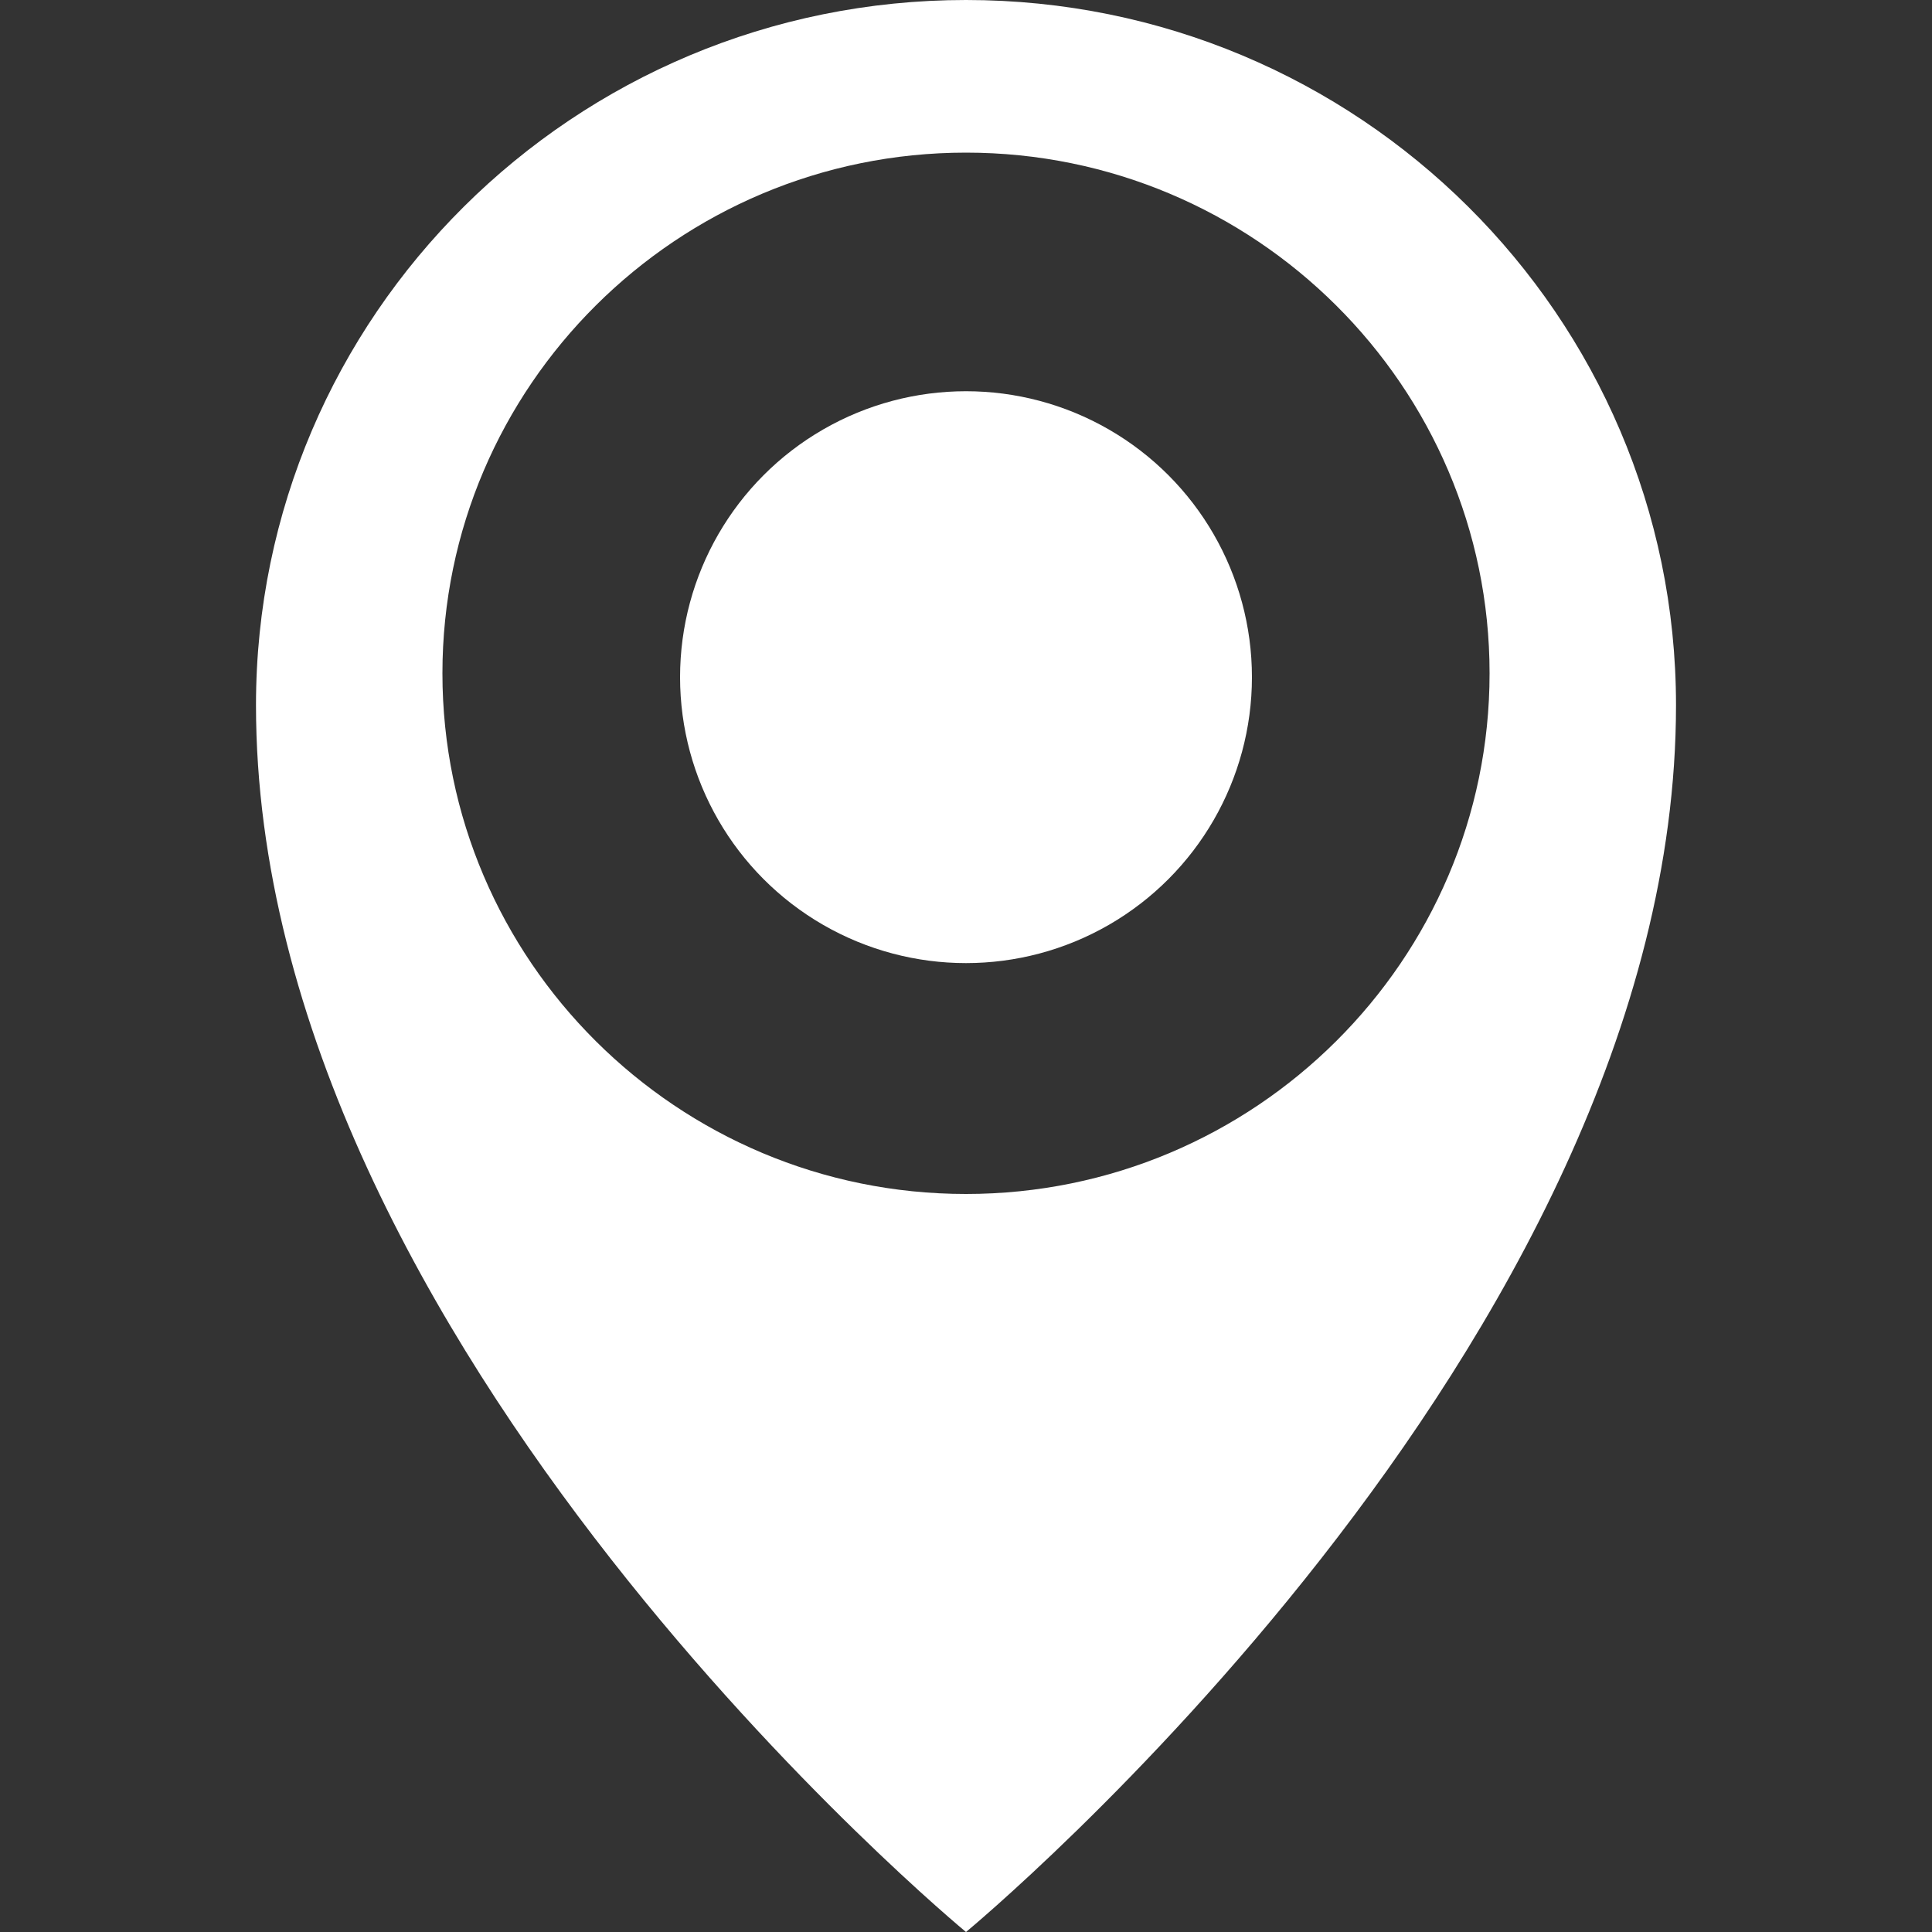
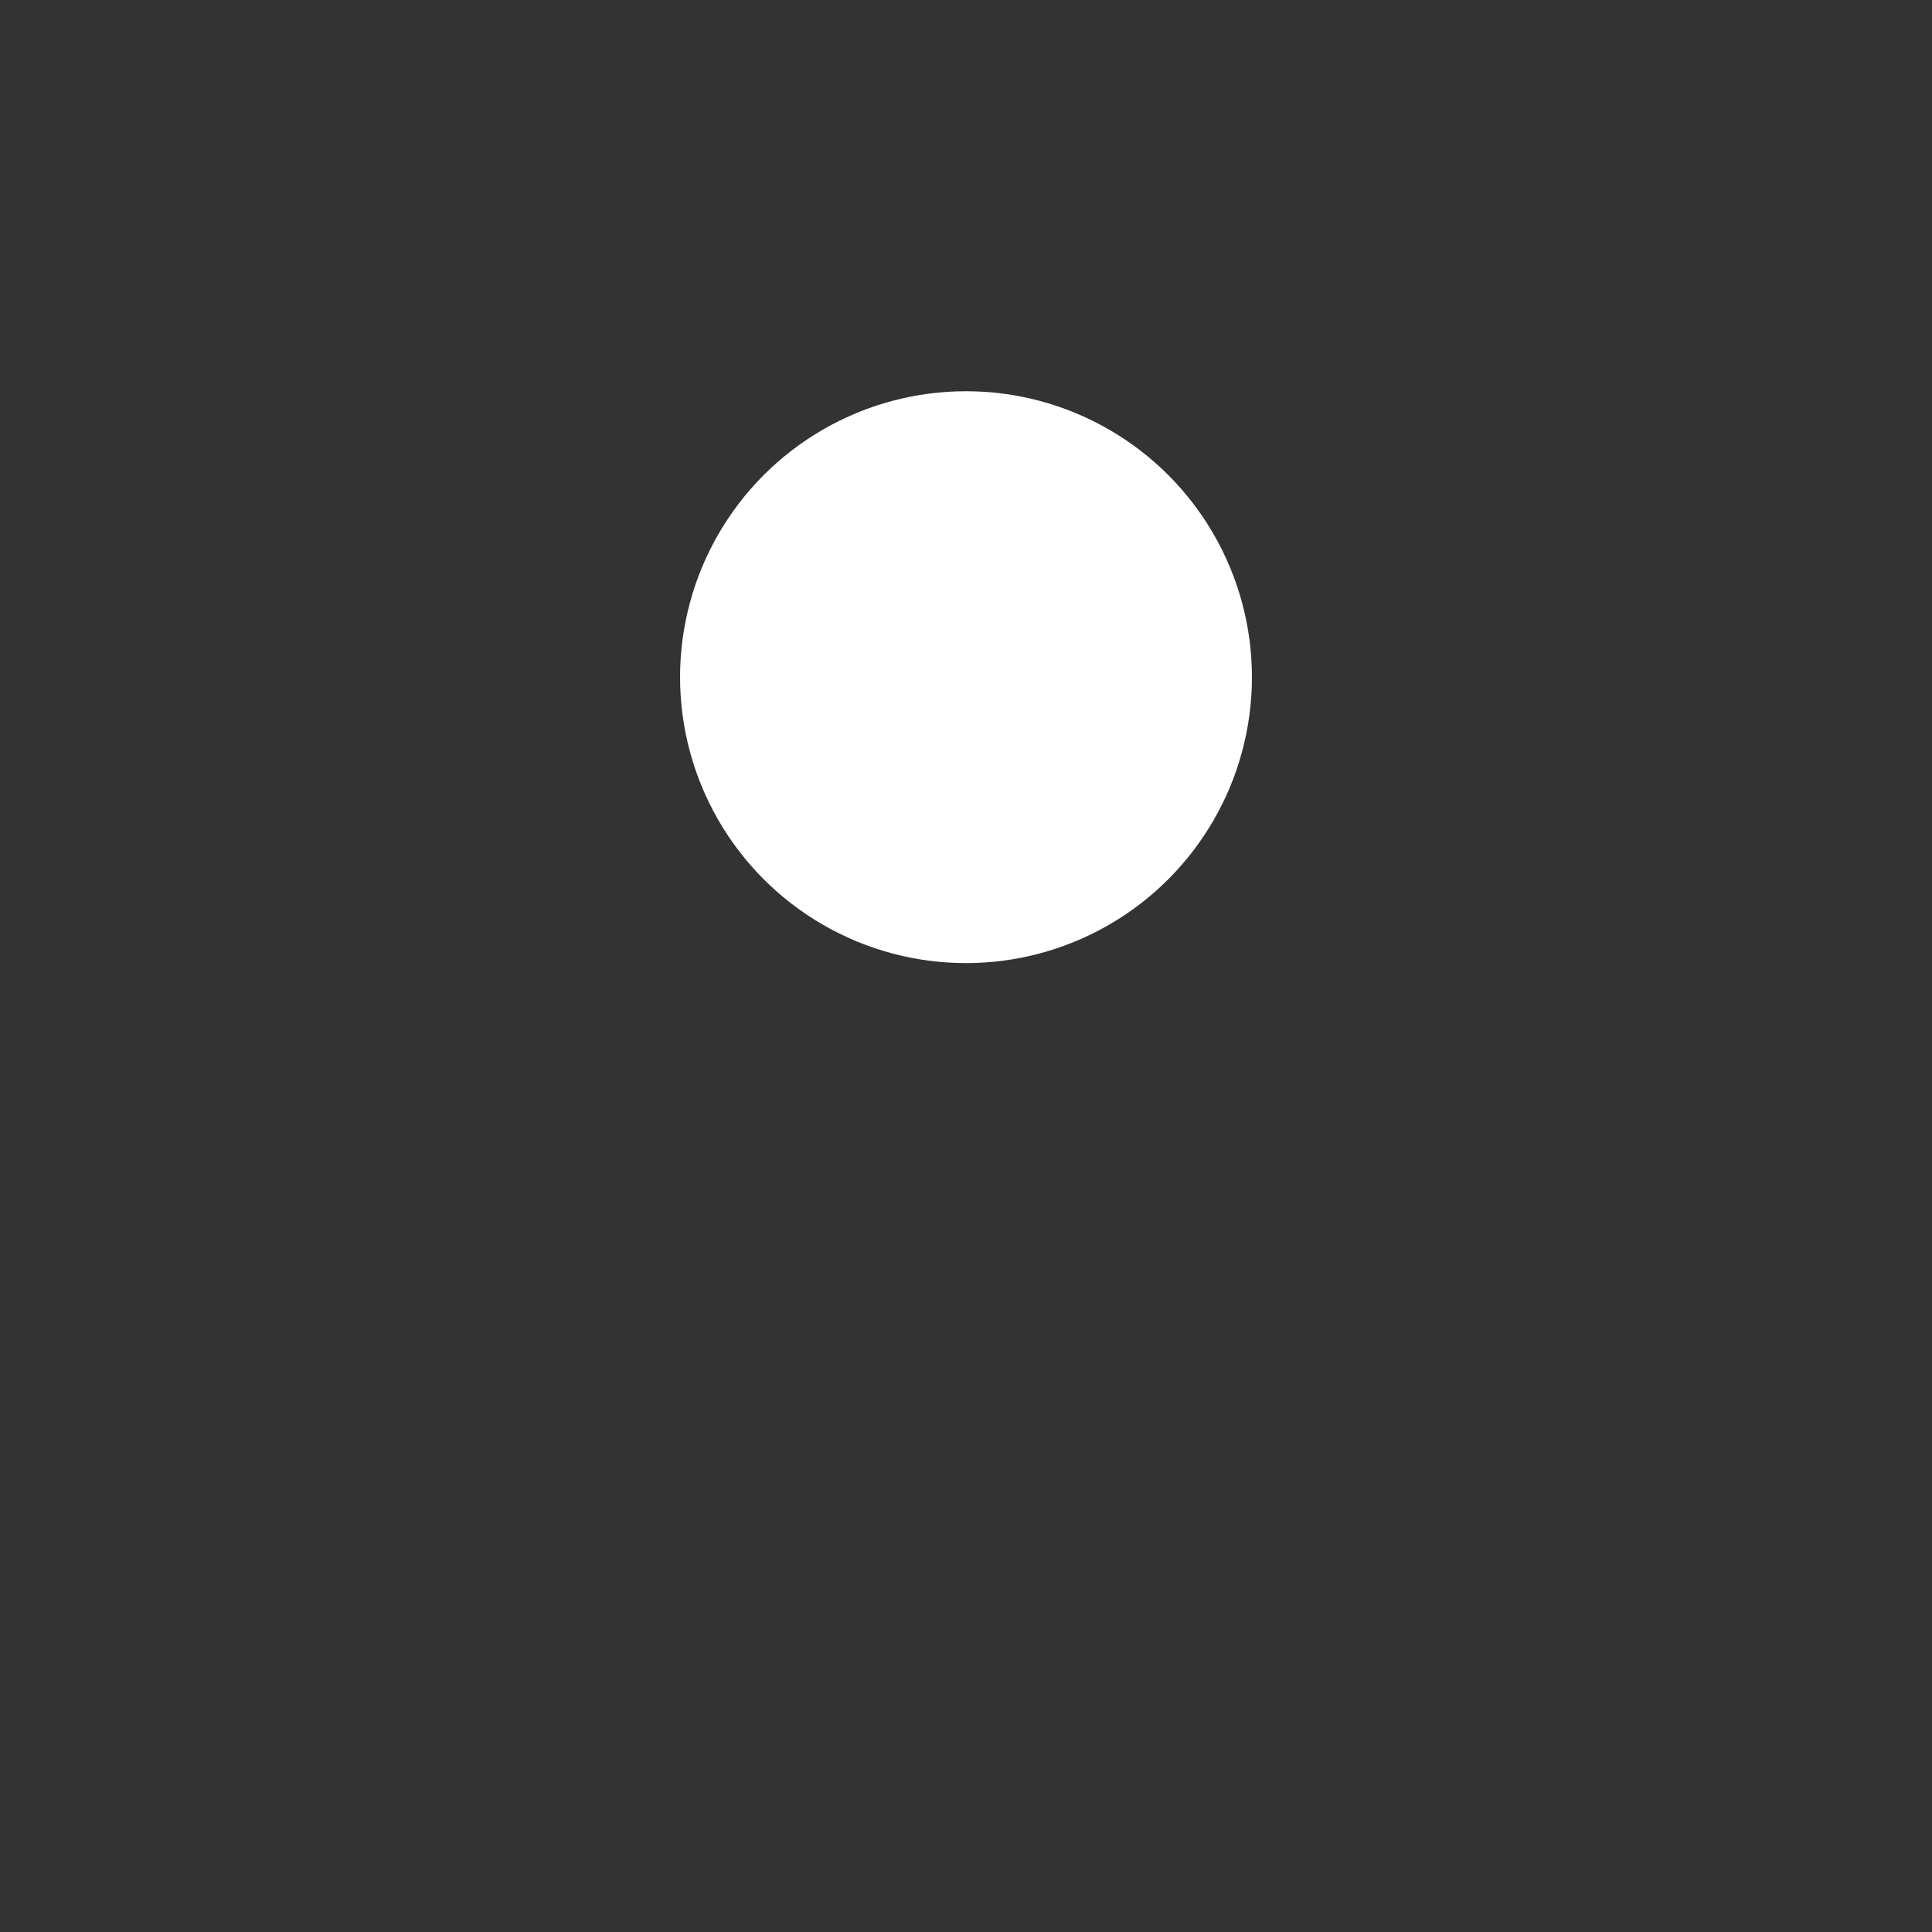
<svg xmlns="http://www.w3.org/2000/svg" xmlns:ns1="http://sodipodi.sourceforge.net/DTD/sodipodi-0.dtd" xmlns:ns2="http://www.inkscape.org/namespaces/inkscape" version="1.1" id="Capa_2" ns1:docname="site-widget-fachhaendler-neu.svg" x="0px" y="0px" viewBox="0 0 100 100" xml:space="preserve" width="100" height="100" ns2:version="0.92.2 (5c3e80d, 2017-08-06)">
  <rect x="0" y="0" width="100" height="100" fill="#333333" stroke="none" />
  <defs id="defs12" />
  <style type="text/css" id="style2">
	.st0{fill:#666666;}
</style>
  <ns1:namedview bordercolor="#666666" borderopacity="1" gridtolerance="10" guidetolerance="10" id="namedview3711" ns2:current-layer="Capa_2" ns2:cx="88.720516" ns2:cy="105.24234" ns2:pageopacity="1" ns2:pageshadow="2" ns2:window-height="1017" ns2:window-maximized="1" ns2:window-width="1920" ns2:window-x="1912" ns2:window-y="-8" ns2:zoom="3.3593924" objecttolerance="10" pagecolor="#ffffff" showgrid="false" />
  <g id="g19" transform="matrix(0.5,0,0,0.5,-24.25,50)" style="fill:#ffffff">
    <g transform="translate(0,-100)" id="g7" style="fill:#ffffff">
-       <path style="fill:#ffffff" ns2:connector-curvature="0" id="path5" d="M 148.5,0 C 107.9,0 75,32.7 75,73 c 0,66.4 73.5,127 73.5,127 0,0 73.5,-60.7 73.5,-127 C 222,32.7 189.1,0 148.5,0 Z m 0,123.6 c -29.9,0 -54.2,-24.2 -54.2,-53.9 0,-29.7 24.3,-53.9 54.2,-53.9 29.9,0 54.2,24.2 54.2,53.9 0,29.7 -24.3,53.9 -54.2,53.9 z" class="st0" />
-     </g>
+       </g>
    <circle style="fill:#ffffff" id="circle9" r="29.6" cy="-29.9" cx="148.5" class="st0" />
  </g>
</svg>